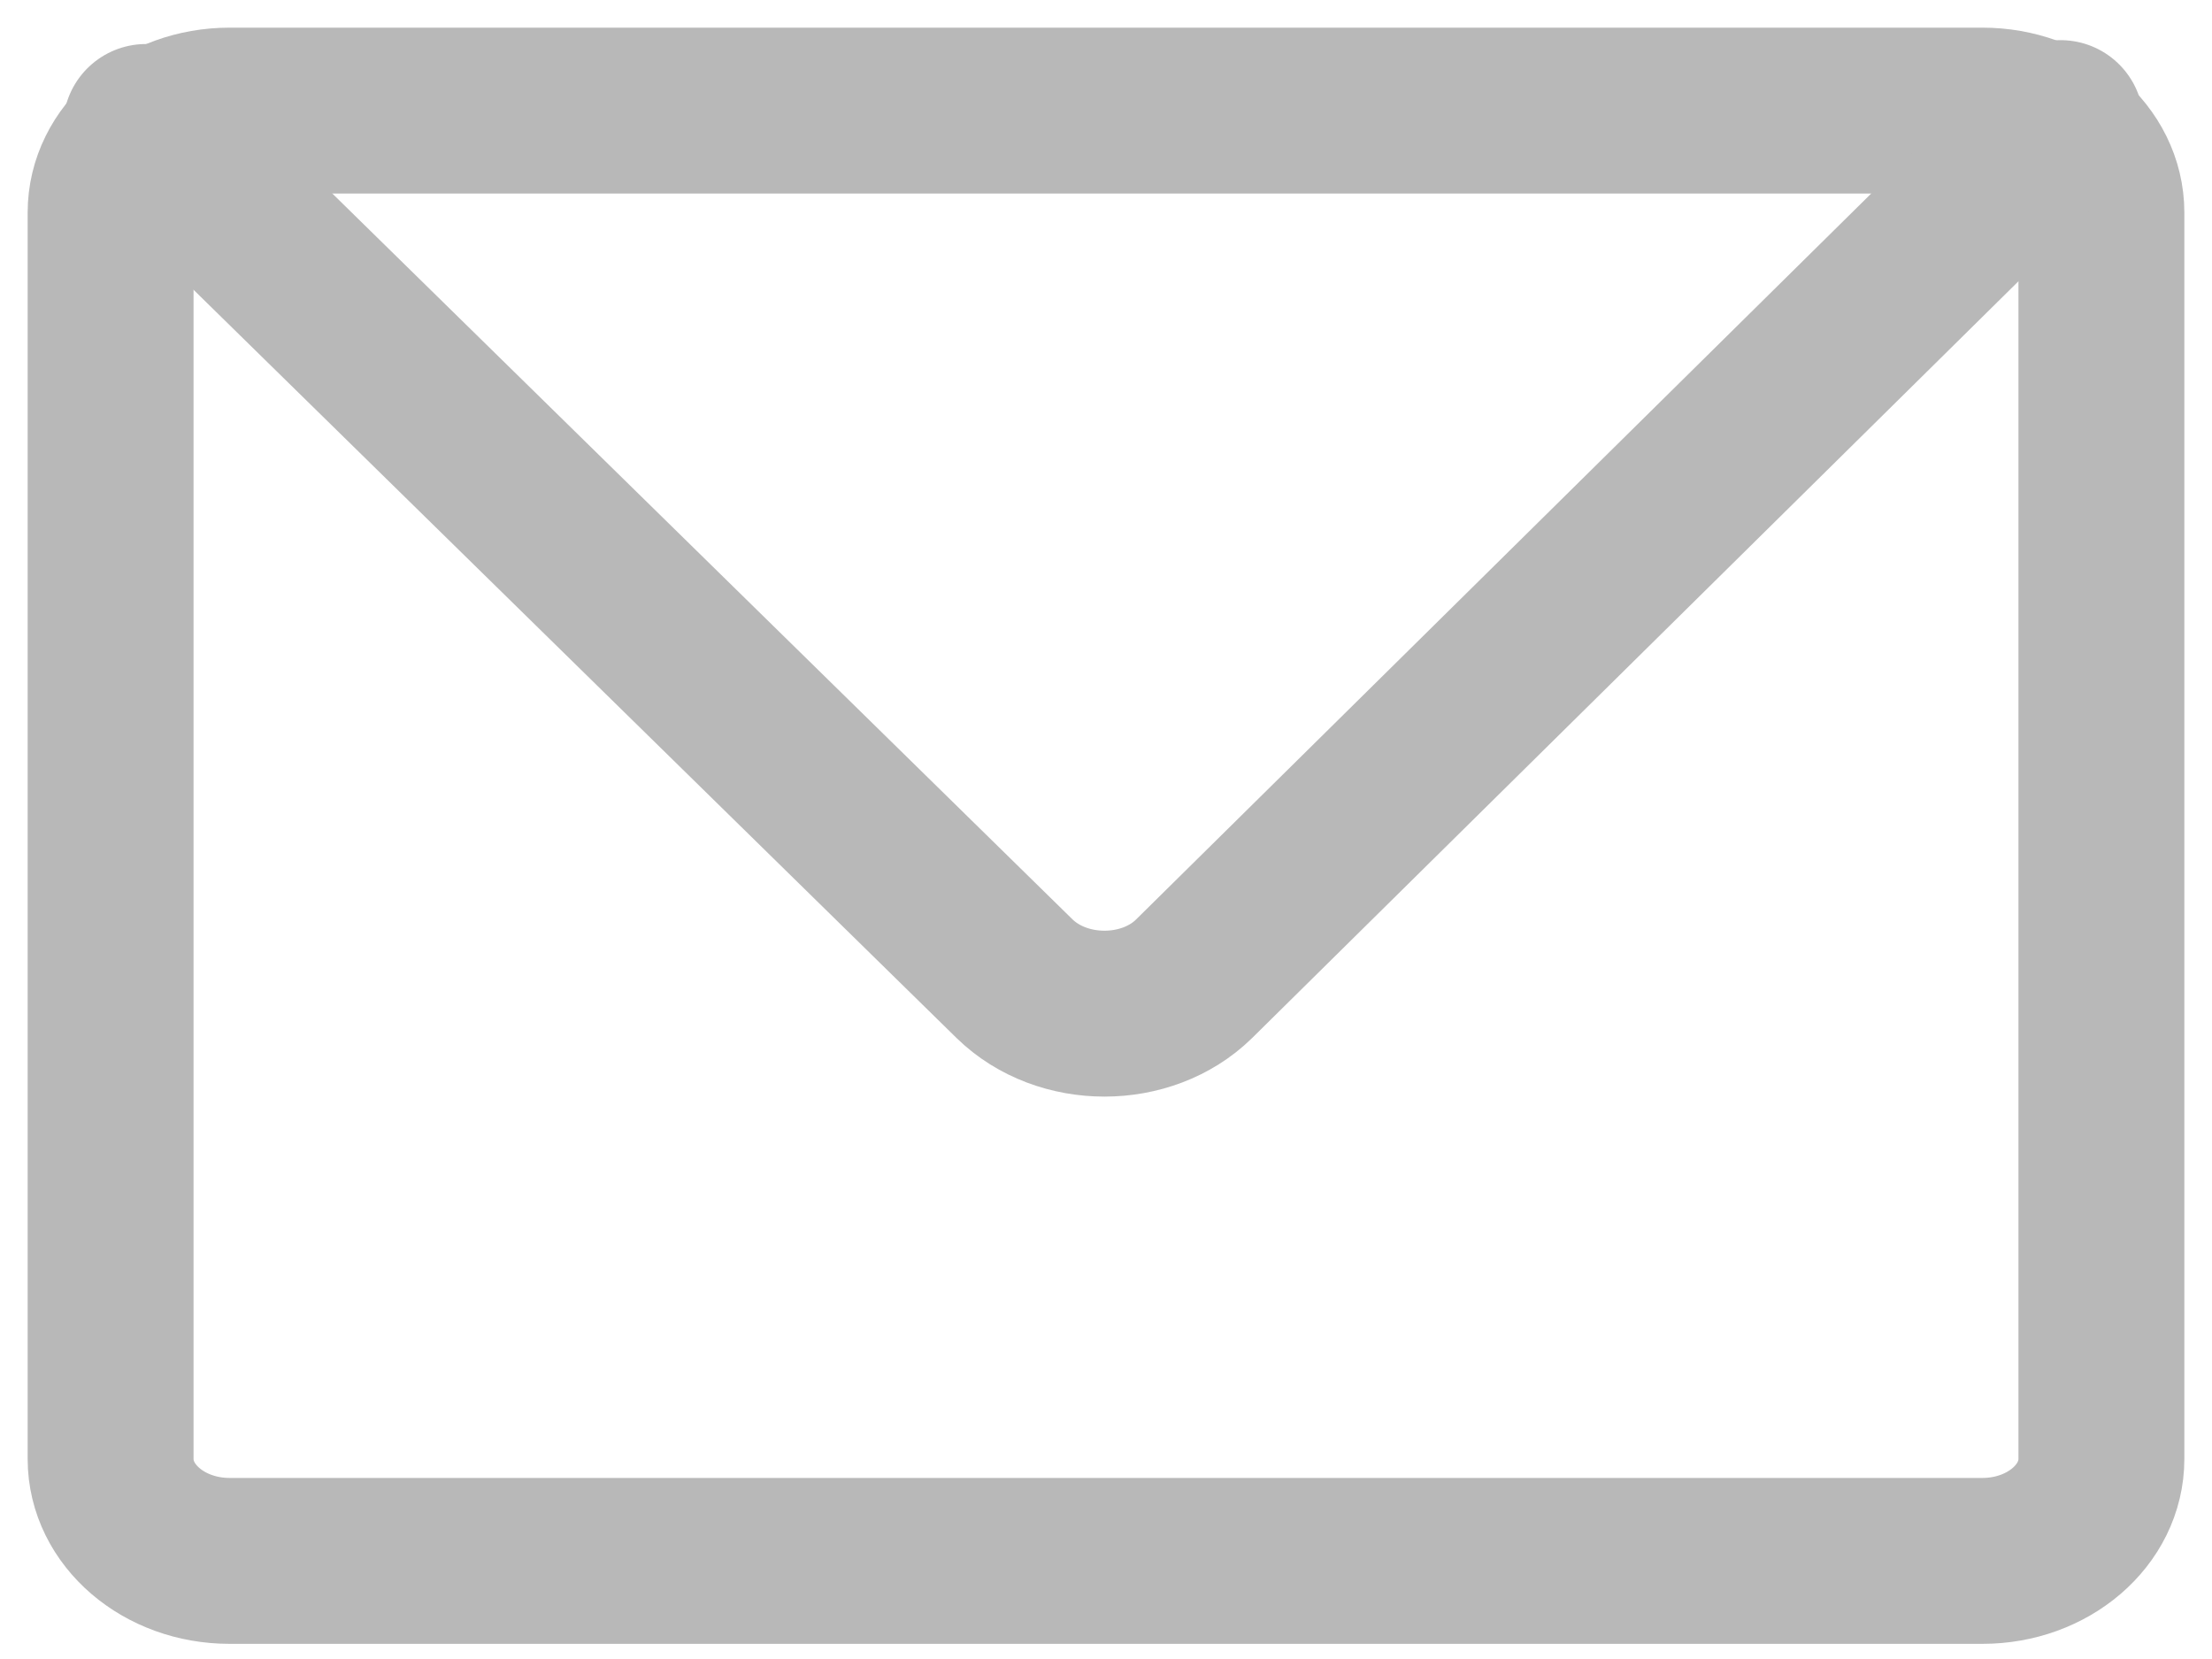
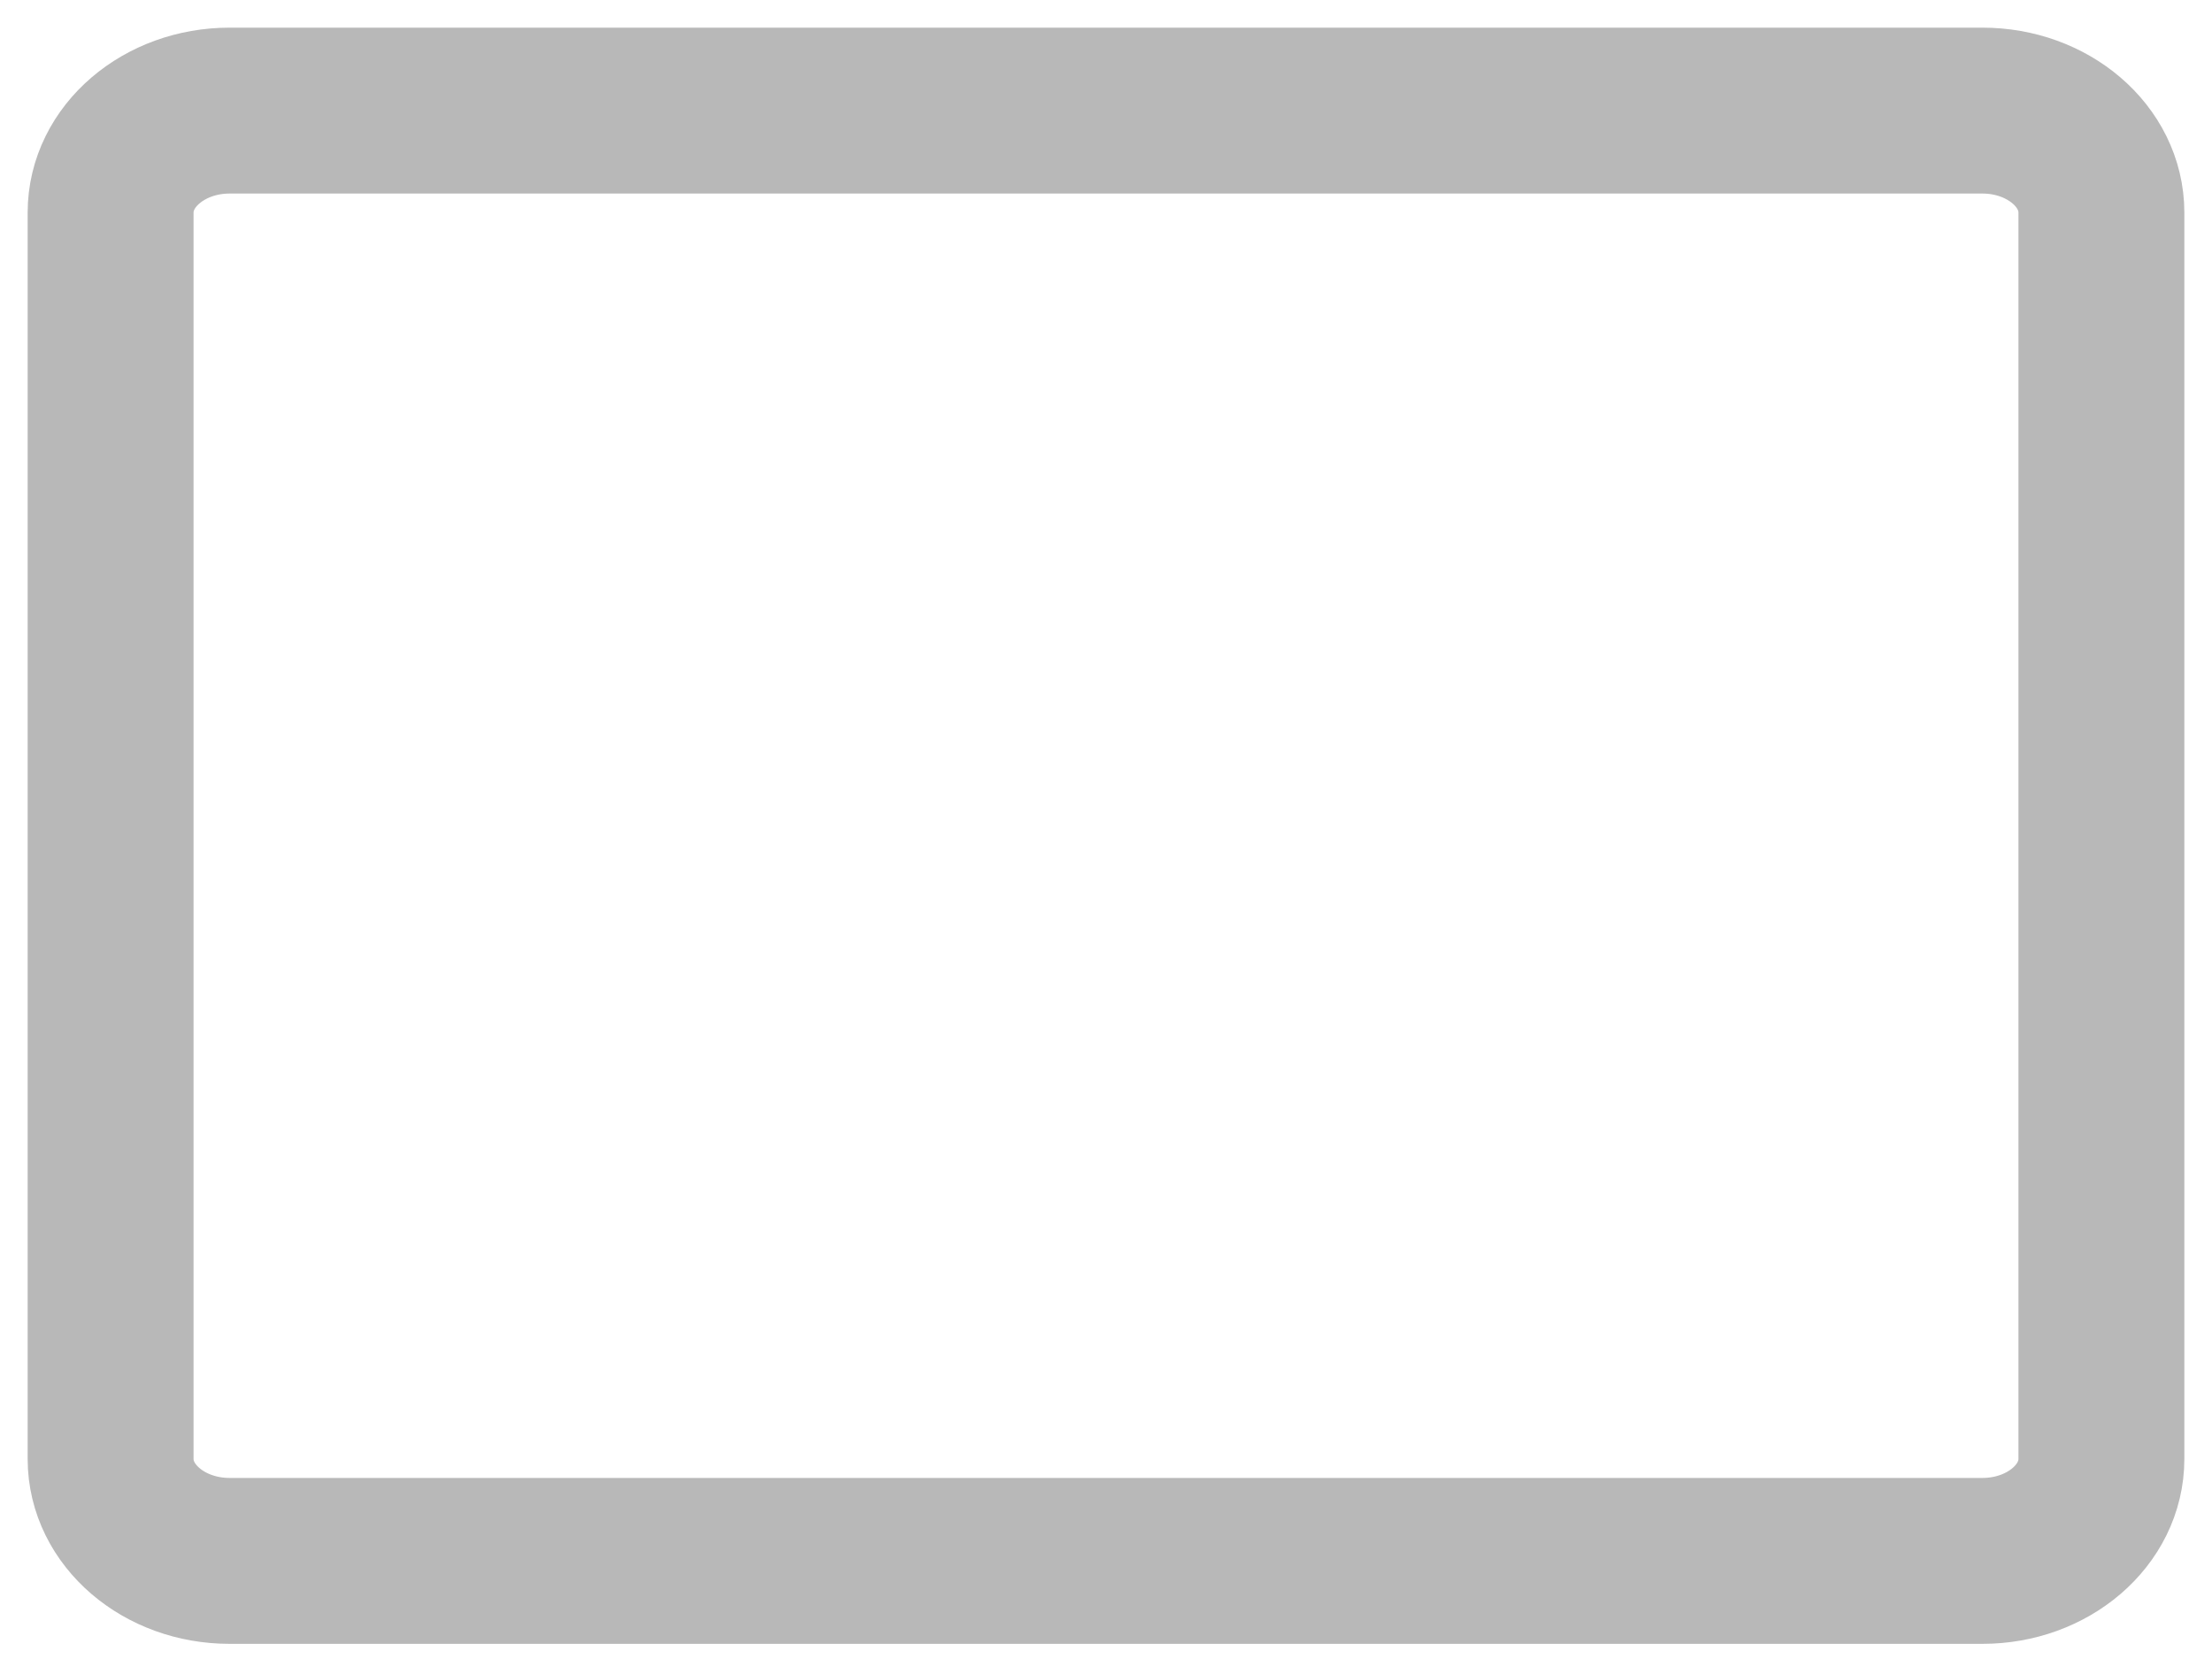
<svg xmlns="http://www.w3.org/2000/svg" width="20" height="15" fill="none">
  <path stroke="#B8B8B8" stroke-linecap="round" stroke-linejoin="round" stroke-width="1.5" d="M17.924 1H2.076C1.482 1 1 1.413 1 1.922v11.269c0 .509.482.922 1.076.922h15.848c.594 0 1.076-.413 1.076-.922V1.922C19 1.413 18.518 1 17.924 1Z" />
-   <path stroke="#B8B8B8" stroke-linecap="round" stroke-linejoin="round" stroke-width="1.5" d="M1.32 1.148 9.174 8.85c.431.42 1.194.42 1.622 0l7.835-7.737" />
</svg>